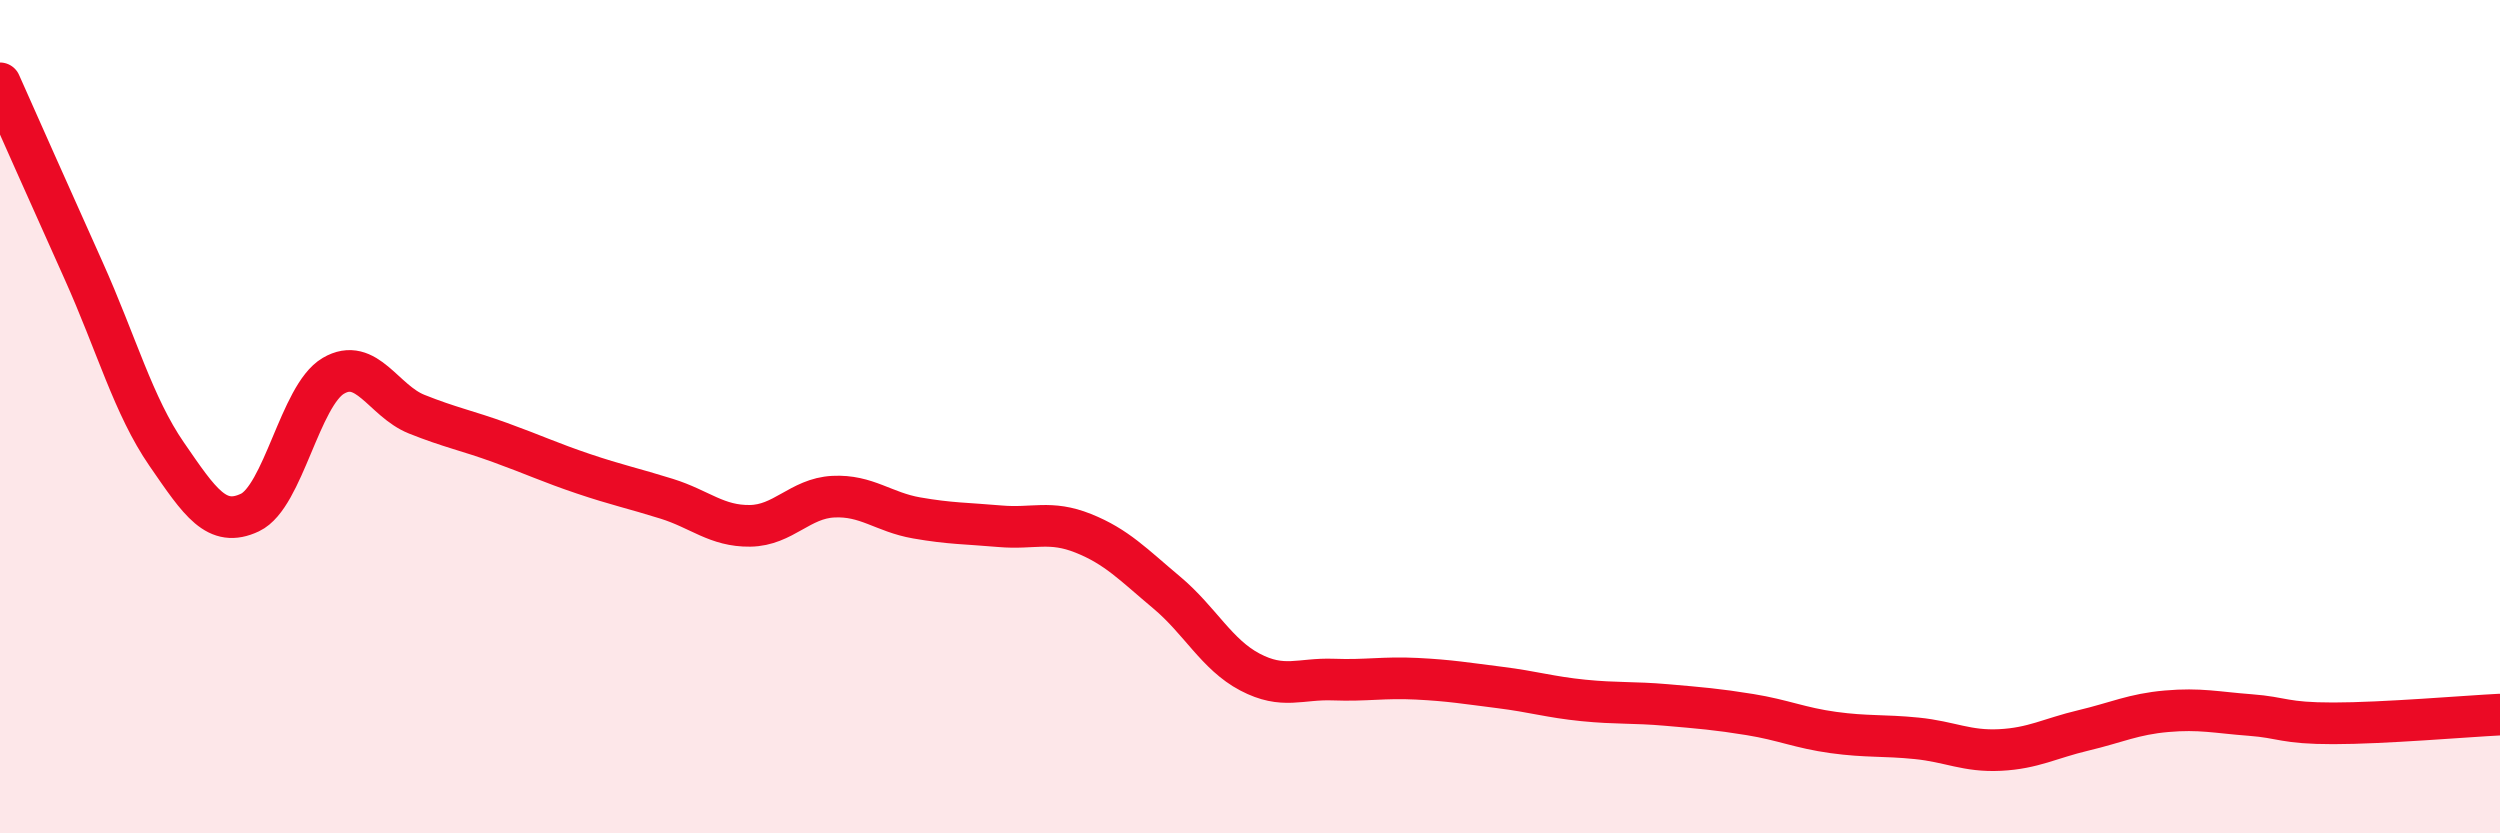
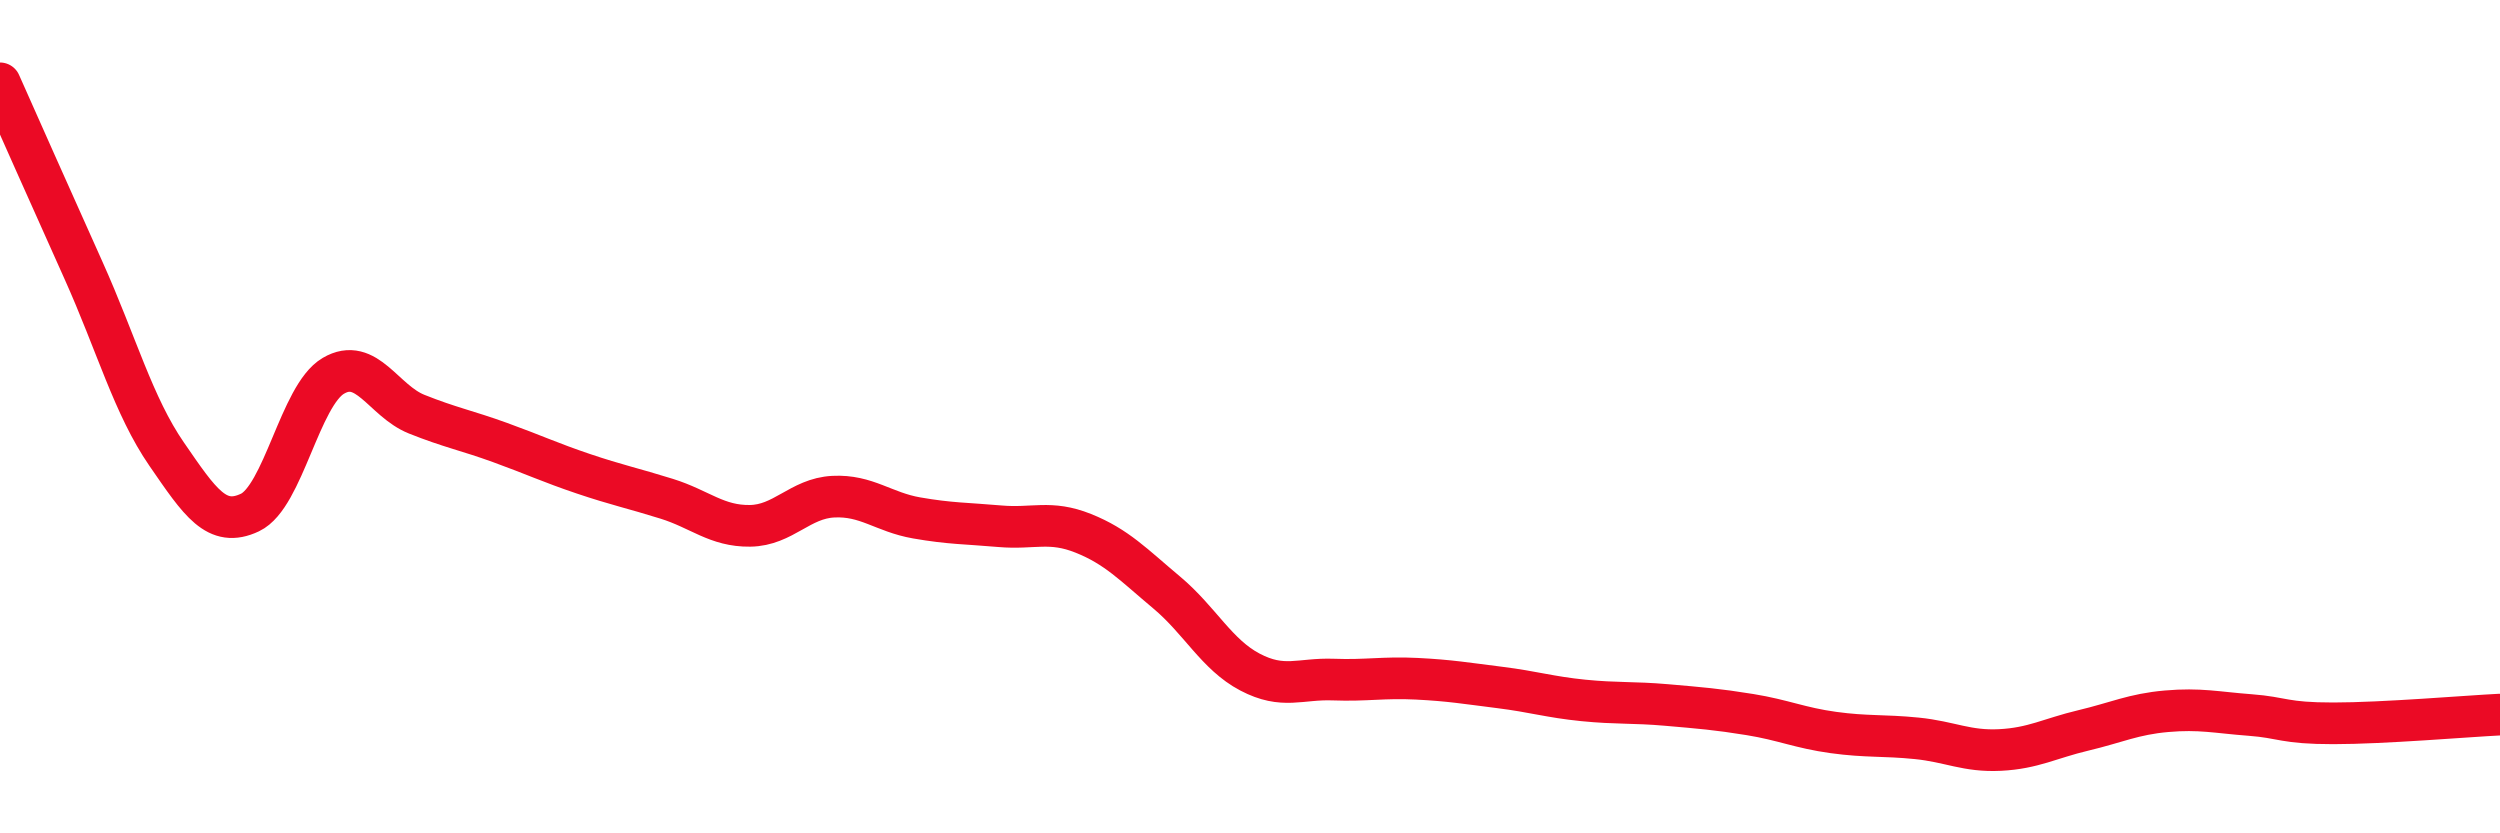
<svg xmlns="http://www.w3.org/2000/svg" width="60" height="20" viewBox="0 0 60 20">
-   <path d="M 0,2 C 0.4,2.9 1.2,4.7 2,6.48 C 2.8,8.26 3.2,9.74 4,10.9 C 4.8,12.06 5.2,12.68 6,12.3 C 6.8,11.92 7.2,9.49 8,9.02 C 8.8,8.55 9.2,9.62 10,9.94 C 10.8,10.26 11.2,10.33 12,10.62 C 12.8,10.91 13.2,11.1 14,11.37 C 14.8,11.64 15.2,11.72 16,11.97 C 16.8,12.22 17.2,12.63 18,12.62 C 18.8,12.61 19.2,11.96 20,11.92 C 20.8,11.88 21.2,12.29 22,12.43 C 22.8,12.57 23.2,12.56 24,12.63 C 24.8,12.7 25.2,12.48 26,12.8 C 26.8,13.12 27.2,13.55 28,14.22 C 28.8,14.89 29.2,15.71 30,16.13 C 30.8,16.55 31.2,16.28 32,16.31 C 32.8,16.34 33.2,16.25 34,16.29 C 34.8,16.33 35.2,16.4 36,16.5 C 36.8,16.6 37.2,16.73 38,16.81 C 38.8,16.89 39.2,16.85 40,16.92 C 40.8,16.99 41.2,17.02 42,17.15 C 42.8,17.28 43.2,17.47 44,17.58 C 44.8,17.69 45.2,17.64 46,17.72 C 46.8,17.8 47.2,18.04 48,18 C 48.8,17.96 49.2,17.72 50,17.53 C 50.8,17.34 51.2,17.14 52,17.07 C 52.8,17 53.2,17.1 54,17.16 C 54.8,17.22 54.8,17.36 56,17.36 C 57.2,17.36 59.2,17.19 60,17.15L60 20L0 20Z" fill="#EB0A25" opacity="0.1" stroke-linecap="round" stroke-linejoin="round" />
  <path d="M 0,2 C 0.4,2.9 1.2,4.7 2,6.48 C 2.8,8.26 3.2,9.74 4,10.9 C 4.8,12.06 5.2,12.68 6,12.3 C 6.8,11.92 7.2,9.49 8,9.02 C 8.8,8.55 9.2,9.62 10,9.94 C 10.8,10.26 11.2,10.33 12,10.62 C 12.8,10.91 13.2,11.1 14,11.37 C 14.8,11.64 15.2,11.72 16,11.97 C 16.8,12.22 17.2,12.63 18,12.62 C 18.8,12.61 19.2,11.96 20,11.92 C 20.8,11.88 21.2,12.29 22,12.43 C 22.8,12.57 23.2,12.56 24,12.63 C 24.8,12.7 25.2,12.48 26,12.8 C 26.8,13.12 27.2,13.55 28,14.22 C 28.8,14.89 29.2,15.71 30,16.13 C 30.8,16.55 31.2,16.28 32,16.31 C 32.8,16.34 33.2,16.25 34,16.29 C 34.8,16.33 35.2,16.4 36,16.5 C 36.8,16.6 37.2,16.73 38,16.81 C 38.8,16.89 39.2,16.85 40,16.92 C 40.8,16.99 41.2,17.02 42,17.15 C 42.8,17.28 43.2,17.47 44,17.58 C 44.8,17.69 45.2,17.64 46,17.72 C 46.8,17.8 47.2,18.04 48,18 C 48.8,17.96 49.2,17.72 50,17.53 C 50.8,17.34 51.2,17.14 52,17.07 C 52.8,17 53.2,17.1 54,17.16 C 54.8,17.22 54.8,17.36 56,17.36 C 57.2,17.36 59.2,17.19 60,17.15" stroke="#EB0A25" stroke-width="1" fill="none" stroke-linecap="round" stroke-linejoin="round" />
</svg>